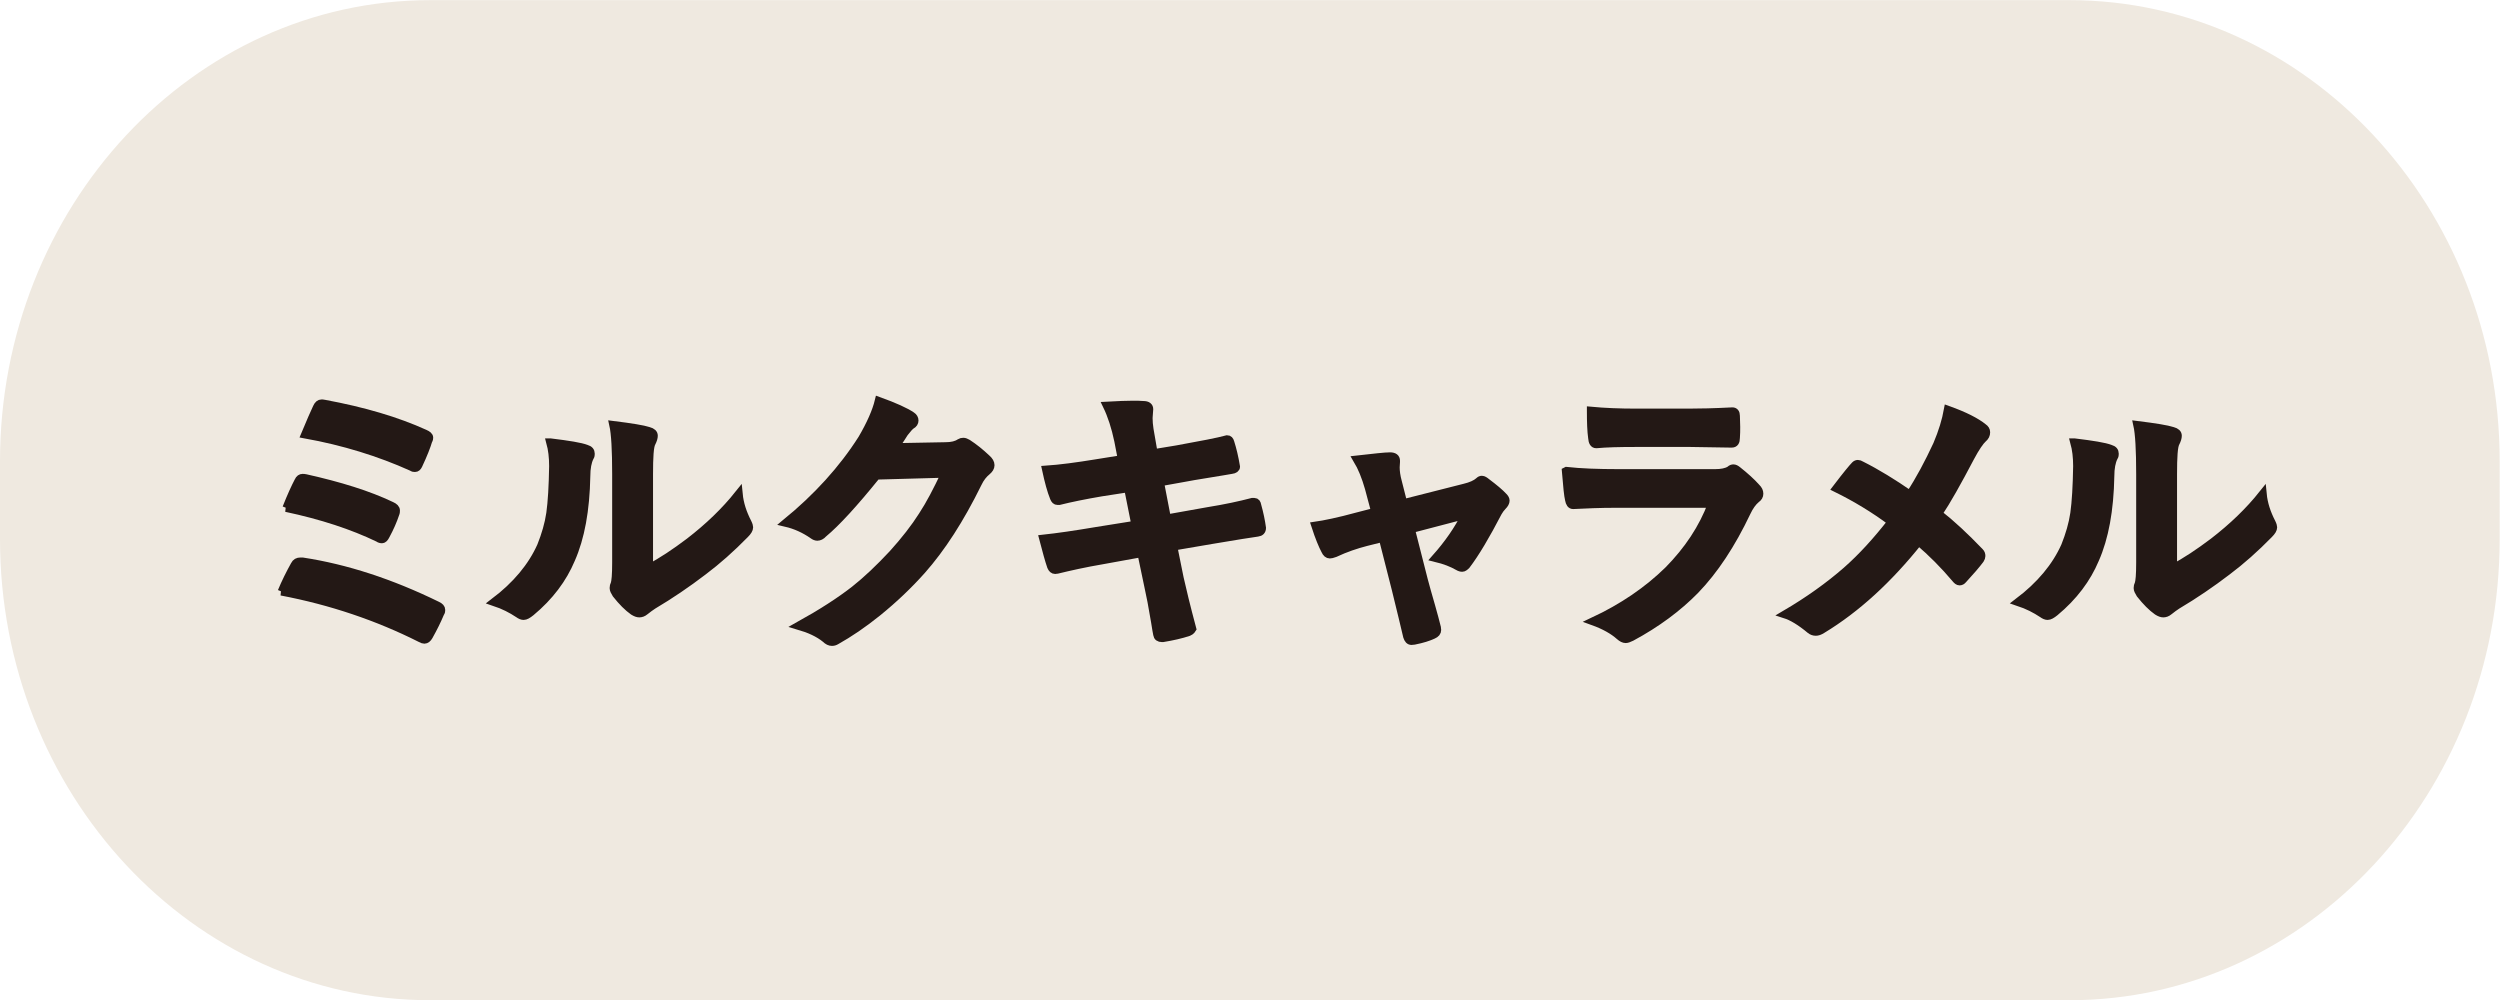
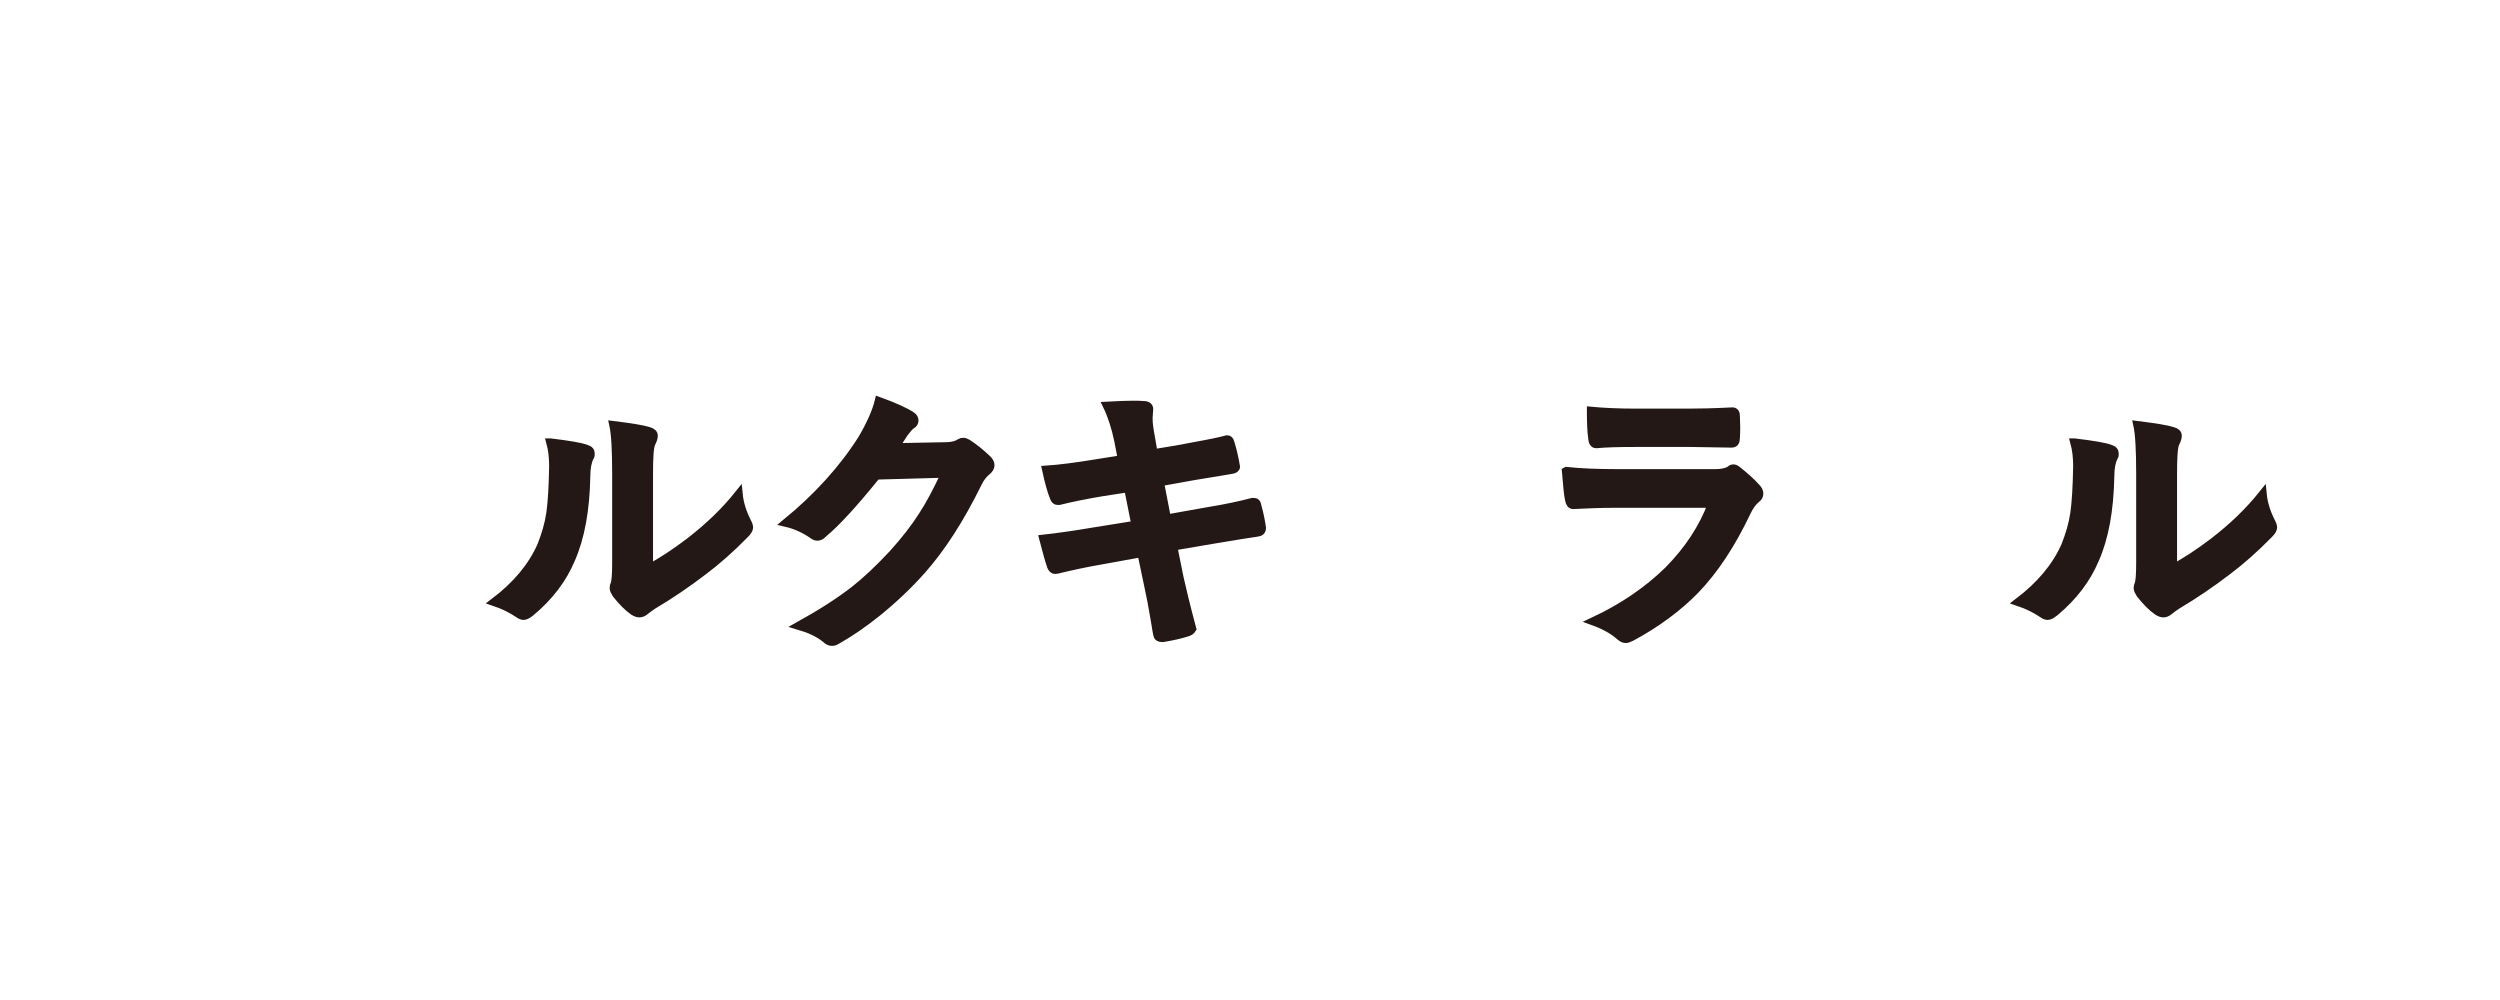
<svg xmlns="http://www.w3.org/2000/svg" id="_レイヤー_2" width="27.84mm" height="11.14mm" viewBox="0 0 78.92 31.57">
  <defs>
    <style>.cls-1{fill:#231815;stroke:#231815;stroke-width:.25px;}.cls-2{fill:#efe9e0;stroke-width:0px;}</style>
  </defs>
  <g id="_レイヤー_1-2">
-     <path class="cls-2" d="M65.34,0H13.58C6.09,0,0,6.53,0,14.56v2.45c0,8.03,6.09,14.56,13.58,14.56h51.75c7.49,0,13.58-6.53,13.58-14.56v-2.45c0-8.03-6.09-14.56-13.58-14.56Z" />
-     <path class="cls-1" d="M8.89,18.67c.12-.29.26-.57.41-.84.04-.08.1-.11.18-.11.02,0,.04,0,.07,0,1.37.21,2.79.67,4.26,1.39.08.04.12.08.12.14,0,.03,0,.06-.03.1-.1.24-.22.48-.36.73-.04.07-.09.11-.14.11-.03,0-.07-.01-.12-.04-1.35-.68-2.82-1.18-4.4-1.48ZM9.04,16.03c.15-.38.28-.66.38-.85.03-.07.08-.1.13-.1.03,0,.06,0,.1.01,1.07.24,1.98.52,2.71.87.09.04.14.09.14.15,0,.03,0,.07-.02.11-.07.21-.17.44-.3.68-.04.08-.08.12-.12.12-.04,0-.08-.01-.12-.04-.81-.39-1.78-.71-2.91-.95ZM9.63,13.71c.17-.41.3-.7.37-.85.04-.09.09-.13.15-.13.02,0,.05,0,.09.01,1.24.23,2.29.54,3.17.94.09.04.14.08.14.13,0,.02,0,.05-.03.1-.05.17-.15.43-.31.77-.03.06-.06.09-.11.09-.03,0-.06,0-.1-.03-1.02-.46-2.15-.81-3.37-1.03Z" />
    <path class="cls-1" d="M17.38,13.96c.57.07.95.13,1.13.2.1.03.14.08.14.16,0,.03,0,.07-.03.11-.07.14-.11.34-.11.6-.02,1.07-.18,1.94-.48,2.62-.26.62-.68,1.18-1.27,1.67-.1.08-.17.12-.23.12-.05,0-.1-.02-.17-.07-.21-.14-.46-.27-.76-.37.7-.53,1.19-1.12,1.48-1.77.14-.35.24-.69.29-1.03.05-.36.08-.86.09-1.49,0-.28-.03-.53-.09-.75ZM20.49,17.93c.4-.21.82-.49,1.27-.83.61-.47,1.13-.97,1.56-1.51.03.31.13.61.28.9.04.08.05.13.05.15,0,.06-.04.13-.13.22-.44.45-.88.84-1.32,1.17-.51.39-1.04.75-1.58,1.07-.08.05-.17.12-.26.19-.06.05-.12.07-.18.07-.05,0-.11-.02-.19-.07-.17-.12-.35-.3-.54-.54-.05-.08-.08-.14-.08-.19s.01-.09.03-.13c.03-.07.05-.29.05-.68v-2.79c0-.76-.03-1.28-.09-1.55.56.07.94.13,1.12.19.11.03.16.08.16.15,0,.06-.02.13-.07.23-.06.11-.08.44-.08.99v2.98Z" />
    <path class="cls-1" d="M28.25,14.11l1.6-.03c.2,0,.35-.04.45-.11.03-.02.07-.03.11-.03.04,0,.09.02.14.05.2.13.4.29.6.48.08.07.12.14.12.21s-.04.13-.11.19c-.11.09-.21.21-.29.38-.56,1.14-1.15,2.05-1.77,2.75-.41.46-.87.9-1.4,1.33-.46.37-.89.66-1.3.89-.05.03-.09.04-.14.04-.06,0-.13-.03-.2-.1-.22-.18-.51-.31-.85-.41.72-.4,1.31-.78,1.77-1.14.38-.3.78-.68,1.2-1.13.38-.42.7-.83.94-1.21.23-.35.46-.79.71-1.32l-2.16.06c-.71.88-1.27,1.49-1.68,1.83-.06.07-.13.1-.19.1-.04,0-.09-.02-.13-.05-.27-.19-.56-.32-.86-.39.99-.81,1.79-1.69,2.4-2.65.27-.46.45-.87.53-1.2.5.18.85.34,1.04.47.06.04.09.09.09.15,0,.06-.03.11-.1.15-.04.02-.11.1-.22.24-.06.1-.16.25-.29.44Z" />
    <path class="cls-1" d="M35.41,14.48l-.11-.57c-.09-.43-.21-.8-.36-1.11.36-.02.63-.03.82-.03.12,0,.24,0,.34.01.12,0,.18.05.18.13l-.02.28c0,.11.01.23.03.36l.13.75.73-.12c.77-.14,1.3-.24,1.59-.32.05,0,.08.03.1.1.07.22.13.47.18.77,0,.05-.05.09-.14.1-.1.02-.36.06-.78.13-.31.05-.55.09-.7.12l-.78.14.22,1.14,1.29-.23c.56-.09,1.02-.19,1.4-.29.03,0,.05,0,.07,0,.05,0,.08.04.09.11.07.25.12.49.15.71,0,.09-.05.14-.14.15-.2.03-.68.1-1.43.23l-1.23.21.2.99c.08.36.21.9.4,1.61h0s-.04.07-.12.1c-.24.08-.51.14-.81.19h-.03c-.09,0-.14-.04-.15-.11-.01-.06-.04-.2-.07-.41-.08-.48-.15-.85-.21-1.11l-.22-1.05-1.21.22c-.59.1-1.07.21-1.44.3-.03,0-.05.01-.07.01-.06,0-.1-.04-.13-.11-.07-.2-.15-.5-.25-.88.46-.05,1.01-.13,1.66-.24l1.25-.2-.23-1.15-.84.13c-.53.09-.97.18-1.33.27-.02,0-.04,0-.06,0-.05,0-.08-.03-.11-.1-.09-.22-.17-.52-.25-.89.44-.03.97-.1,1.58-.2l.81-.13Z" />
-     <path class="cls-1" d="M43.64,16.98l-.52.13c-.31.08-.64.19-.98.35-.08.03-.13.04-.16.04-.06,0-.11-.04-.15-.13-.08-.15-.19-.41-.31-.78.28-.04.73-.13,1.35-.3l.54-.14-.2-.75c-.1-.35-.22-.65-.37-.9.54-.06.88-.1,1.04-.1.13,0,.19.05.19.14,0,.01,0,.02,0,.04,0,.05-.01.11-.01.17,0,.12.02.28.07.46l.17.67,1.93-.49c.21-.05.36-.12.45-.2.04-.04.07-.05.1-.05.04,0,.09.03.15.08.24.18.42.33.53.45.05.05.07.09.07.13,0,.05-.03.11-.1.18-.05.05-.1.12-.14.19-.38.73-.71,1.29-1,1.67-.05.05-.09.08-.13.08-.04,0-.08-.01-.13-.04-.19-.11-.42-.2-.71-.27.4-.45.71-.9.94-1.36l-1.72.45.41,1.61c.05.18.12.45.23.82.08.28.14.51.18.67,0,.03.01.06.01.08,0,.07-.04.12-.13.16-.15.07-.34.13-.59.18-.03,0-.06.01-.09.01-.07,0-.11-.05-.14-.14-.07-.3-.19-.8-.36-1.49l-.42-1.65Z" />
    <path class="cls-1" d="M49.45,14.86c.45.05,1,.07,1.64.07h3.05c.2,0,.36-.03.47-.1.04-.04.08-.05.11-.05.04,0,.08.02.13.06.24.19.44.37.6.55.06.06.09.12.09.19s-.03.12-.1.17c-.11.09-.21.23-.3.42-.48,1.01-1.02,1.83-1.63,2.46-.54.55-1.21,1.05-2.01,1.48-.08.04-.14.06-.18.06-.06,0-.12-.03-.2-.1-.19-.17-.47-.33-.83-.46.94-.44,1.73-.98,2.38-1.62.62-.63,1.08-1.32,1.37-2.09h-3.04c-.5,0-.94.02-1.34.04-.07,0-.11-.06-.13-.17-.03-.12-.06-.41-.1-.9ZM50.22,12.96c.42.04.91.06,1.46.06h1.61c.36,0,.82-.01,1.4-.04.07,0,.11.05.11.14,0,.12.01.23.01.35s0,.23-.01.35c0,.12-.04.18-.13.18h-.04l-1.26-.02h-1.76c-.49,0-.9.01-1.22.04-.08,0-.12-.07-.13-.2-.03-.21-.04-.49-.04-.85Z" />
-     <path class="cls-1" d="M60.29,15.61c.31-.47.59-1,.86-1.58.17-.4.28-.77.34-1.1.53.19.9.38,1.12.56.06.04.09.09.09.15,0,.08-.03.14-.1.2-.09.08-.23.28-.4.6-.41.78-.74,1.37-1.01,1.77.41.32.84.72,1.31,1.21.04.04.05.08.05.13,0,.03-.01.06-.04.11-.12.16-.3.37-.54.63-.03.04-.07.06-.11.06-.04,0-.08-.03-.12-.08-.37-.44-.76-.83-1.17-1.18-.95,1.19-1.96,2.12-3.05,2.78-.08.05-.14.07-.2.07s-.12-.02-.17-.06c-.31-.26-.58-.42-.8-.49.75-.44,1.39-.9,1.94-1.38.49-.43.96-.95,1.42-1.54-.55-.41-1.13-.76-1.74-1.06.32-.42.52-.66.59-.73.03-.03.06-.04.09-.04.03,0,.06.01.11.04.48.24,1,.56,1.55.94Z" />
    <path class="cls-1" d="M65.49,13.96c.57.07.95.13,1.13.2.1.03.14.08.14.16,0,.03,0,.07-.03.11-.07.14-.11.34-.11.6-.02,1.07-.18,1.94-.48,2.62-.26.62-.68,1.18-1.27,1.67-.1.08-.17.12-.23.12-.05,0-.1-.02-.17-.07-.21-.14-.46-.27-.76-.37.7-.53,1.19-1.12,1.48-1.77.14-.35.24-.69.29-1.03.05-.36.08-.86.09-1.49,0-.28-.03-.53-.09-.75ZM68.6,17.93c.4-.21.82-.49,1.27-.83.61-.47,1.13-.97,1.56-1.51.03.31.13.61.28.9.04.08.05.13.05.15,0,.06-.04.13-.13.22-.44.45-.88.84-1.32,1.17-.51.39-1.04.75-1.58,1.07-.08.05-.17.12-.26.19-.06.05-.12.07-.18.07-.05,0-.11-.02-.19-.07-.17-.12-.35-.3-.54-.54-.05-.08-.08-.14-.08-.19s.01-.09.03-.13c.03-.07.05-.29.05-.68v-2.79c0-.76-.03-1.28-.09-1.55.56.07.94.13,1.12.19.11.03.16.08.16.15,0,.06-.02.13-.07.23-.06.11-.08.44-.08.99v2.98Z" />
  </g>
</svg>